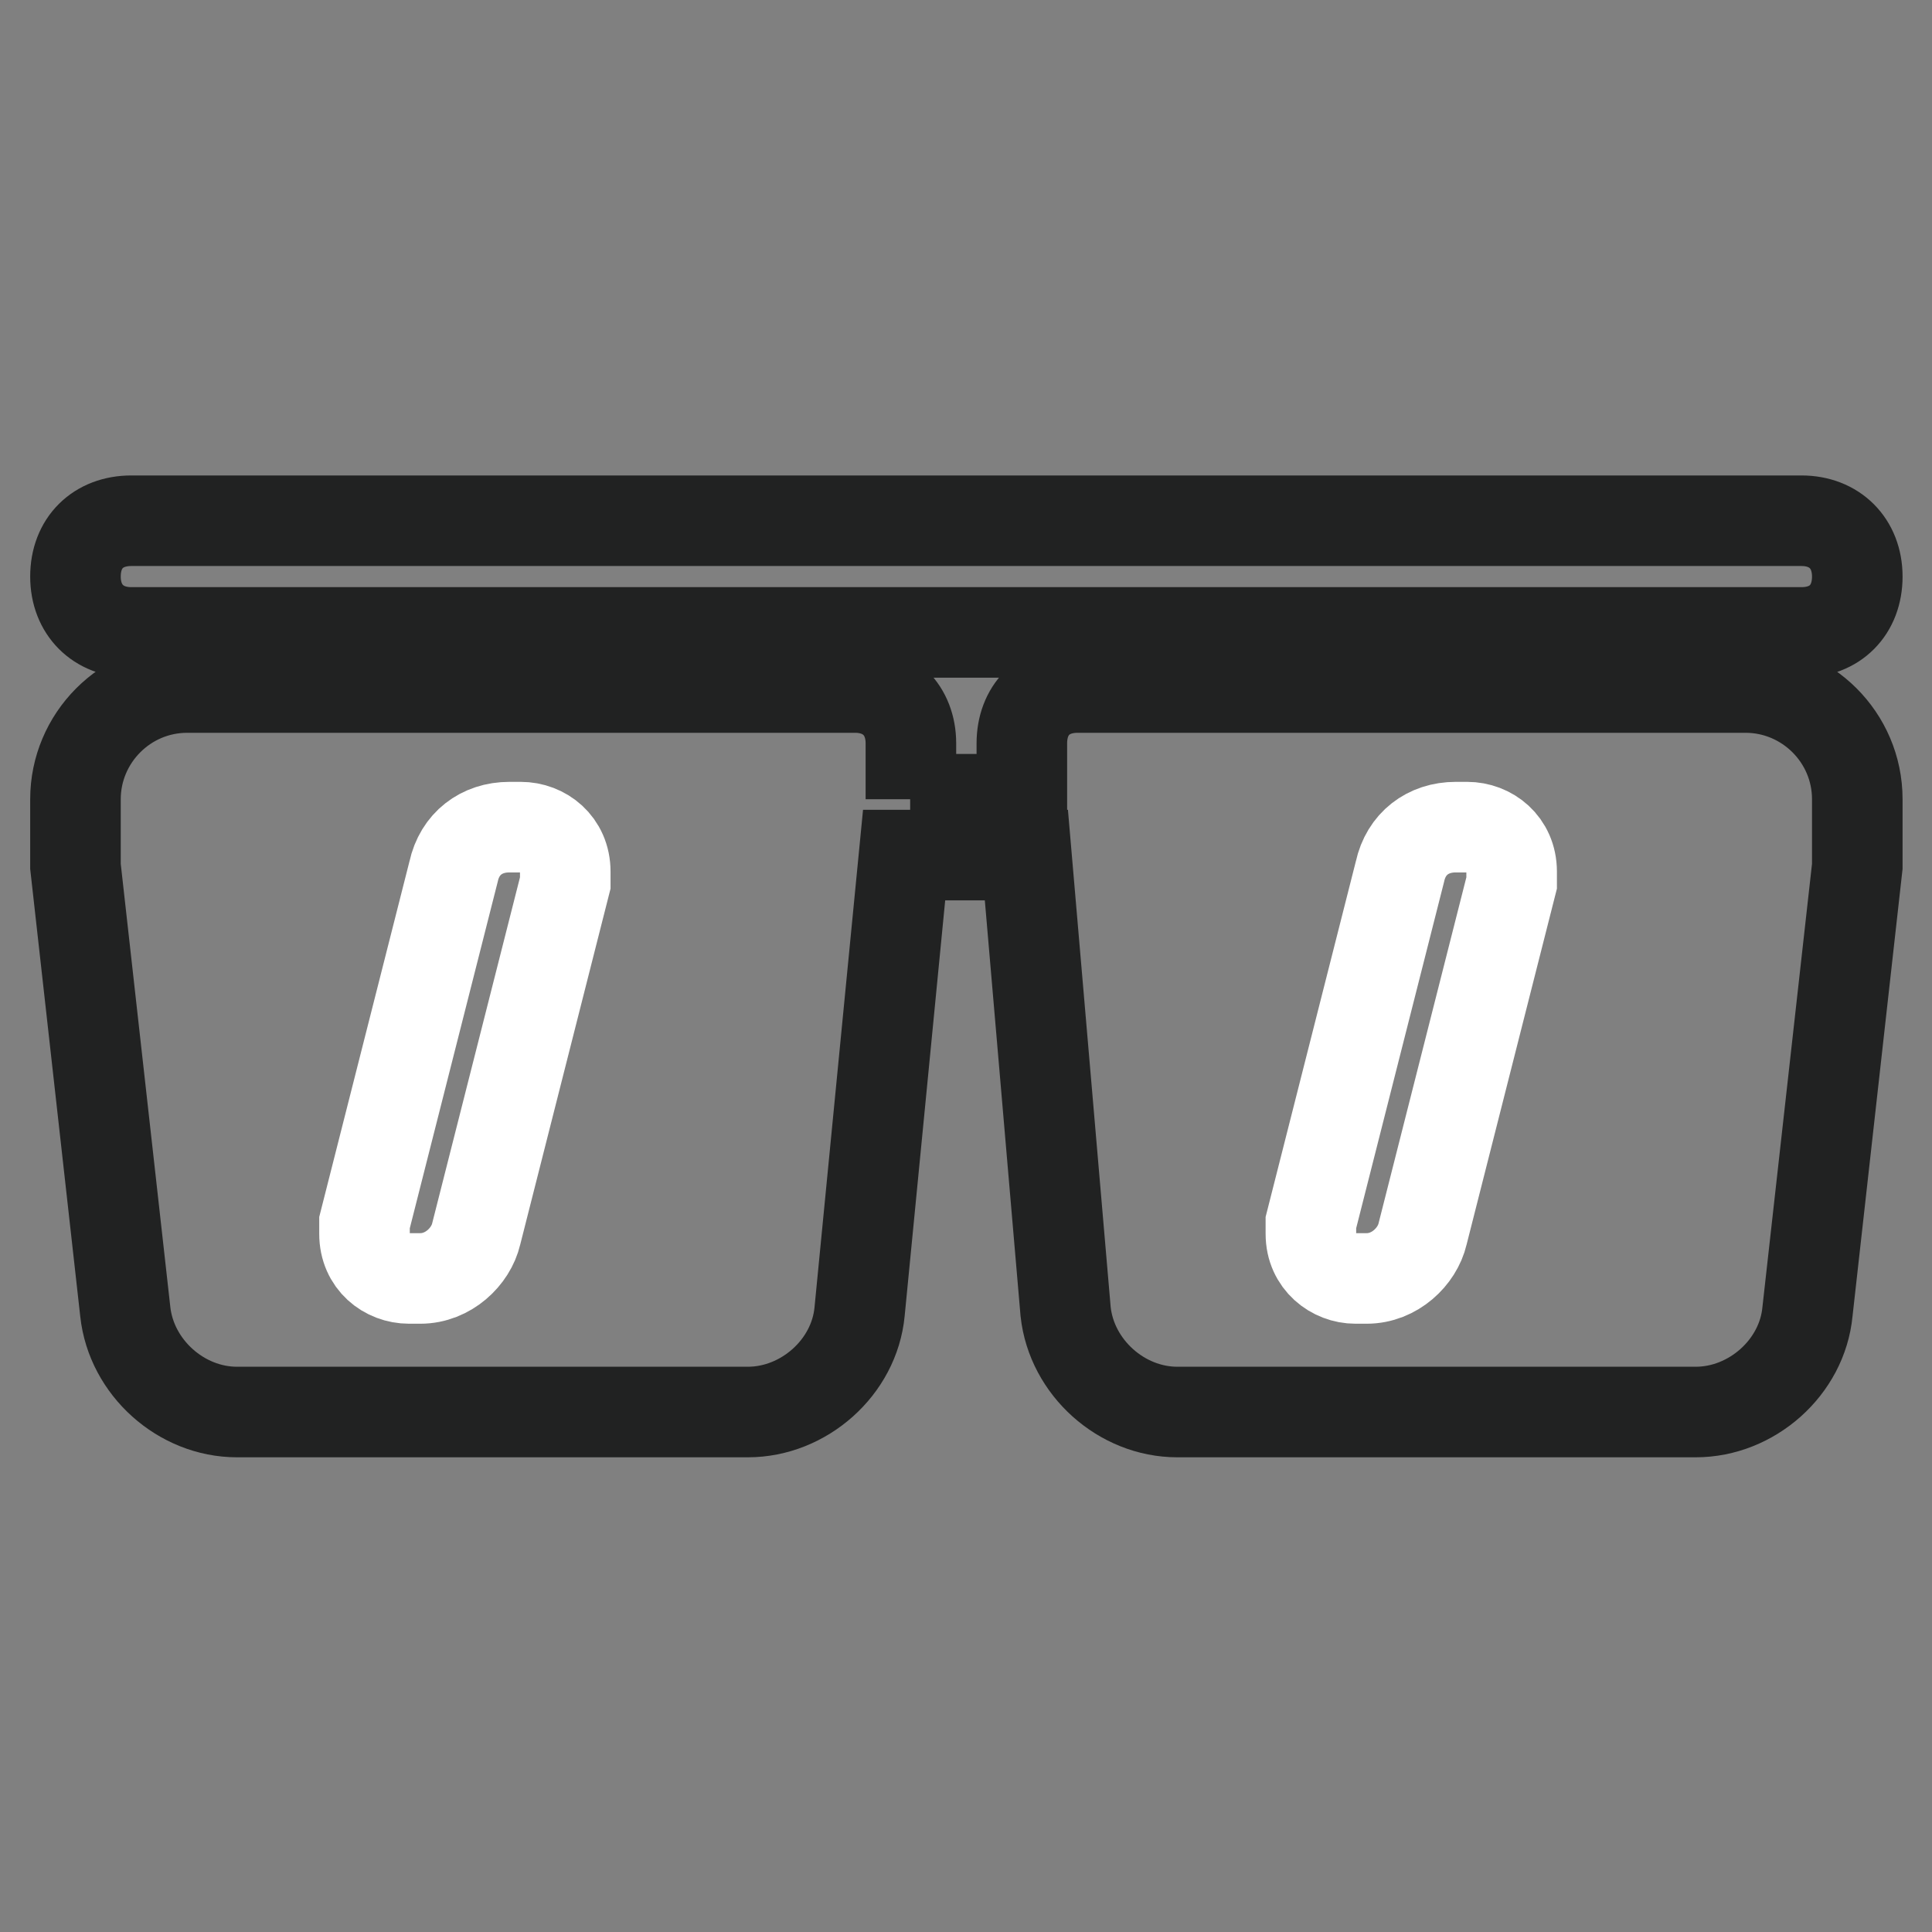
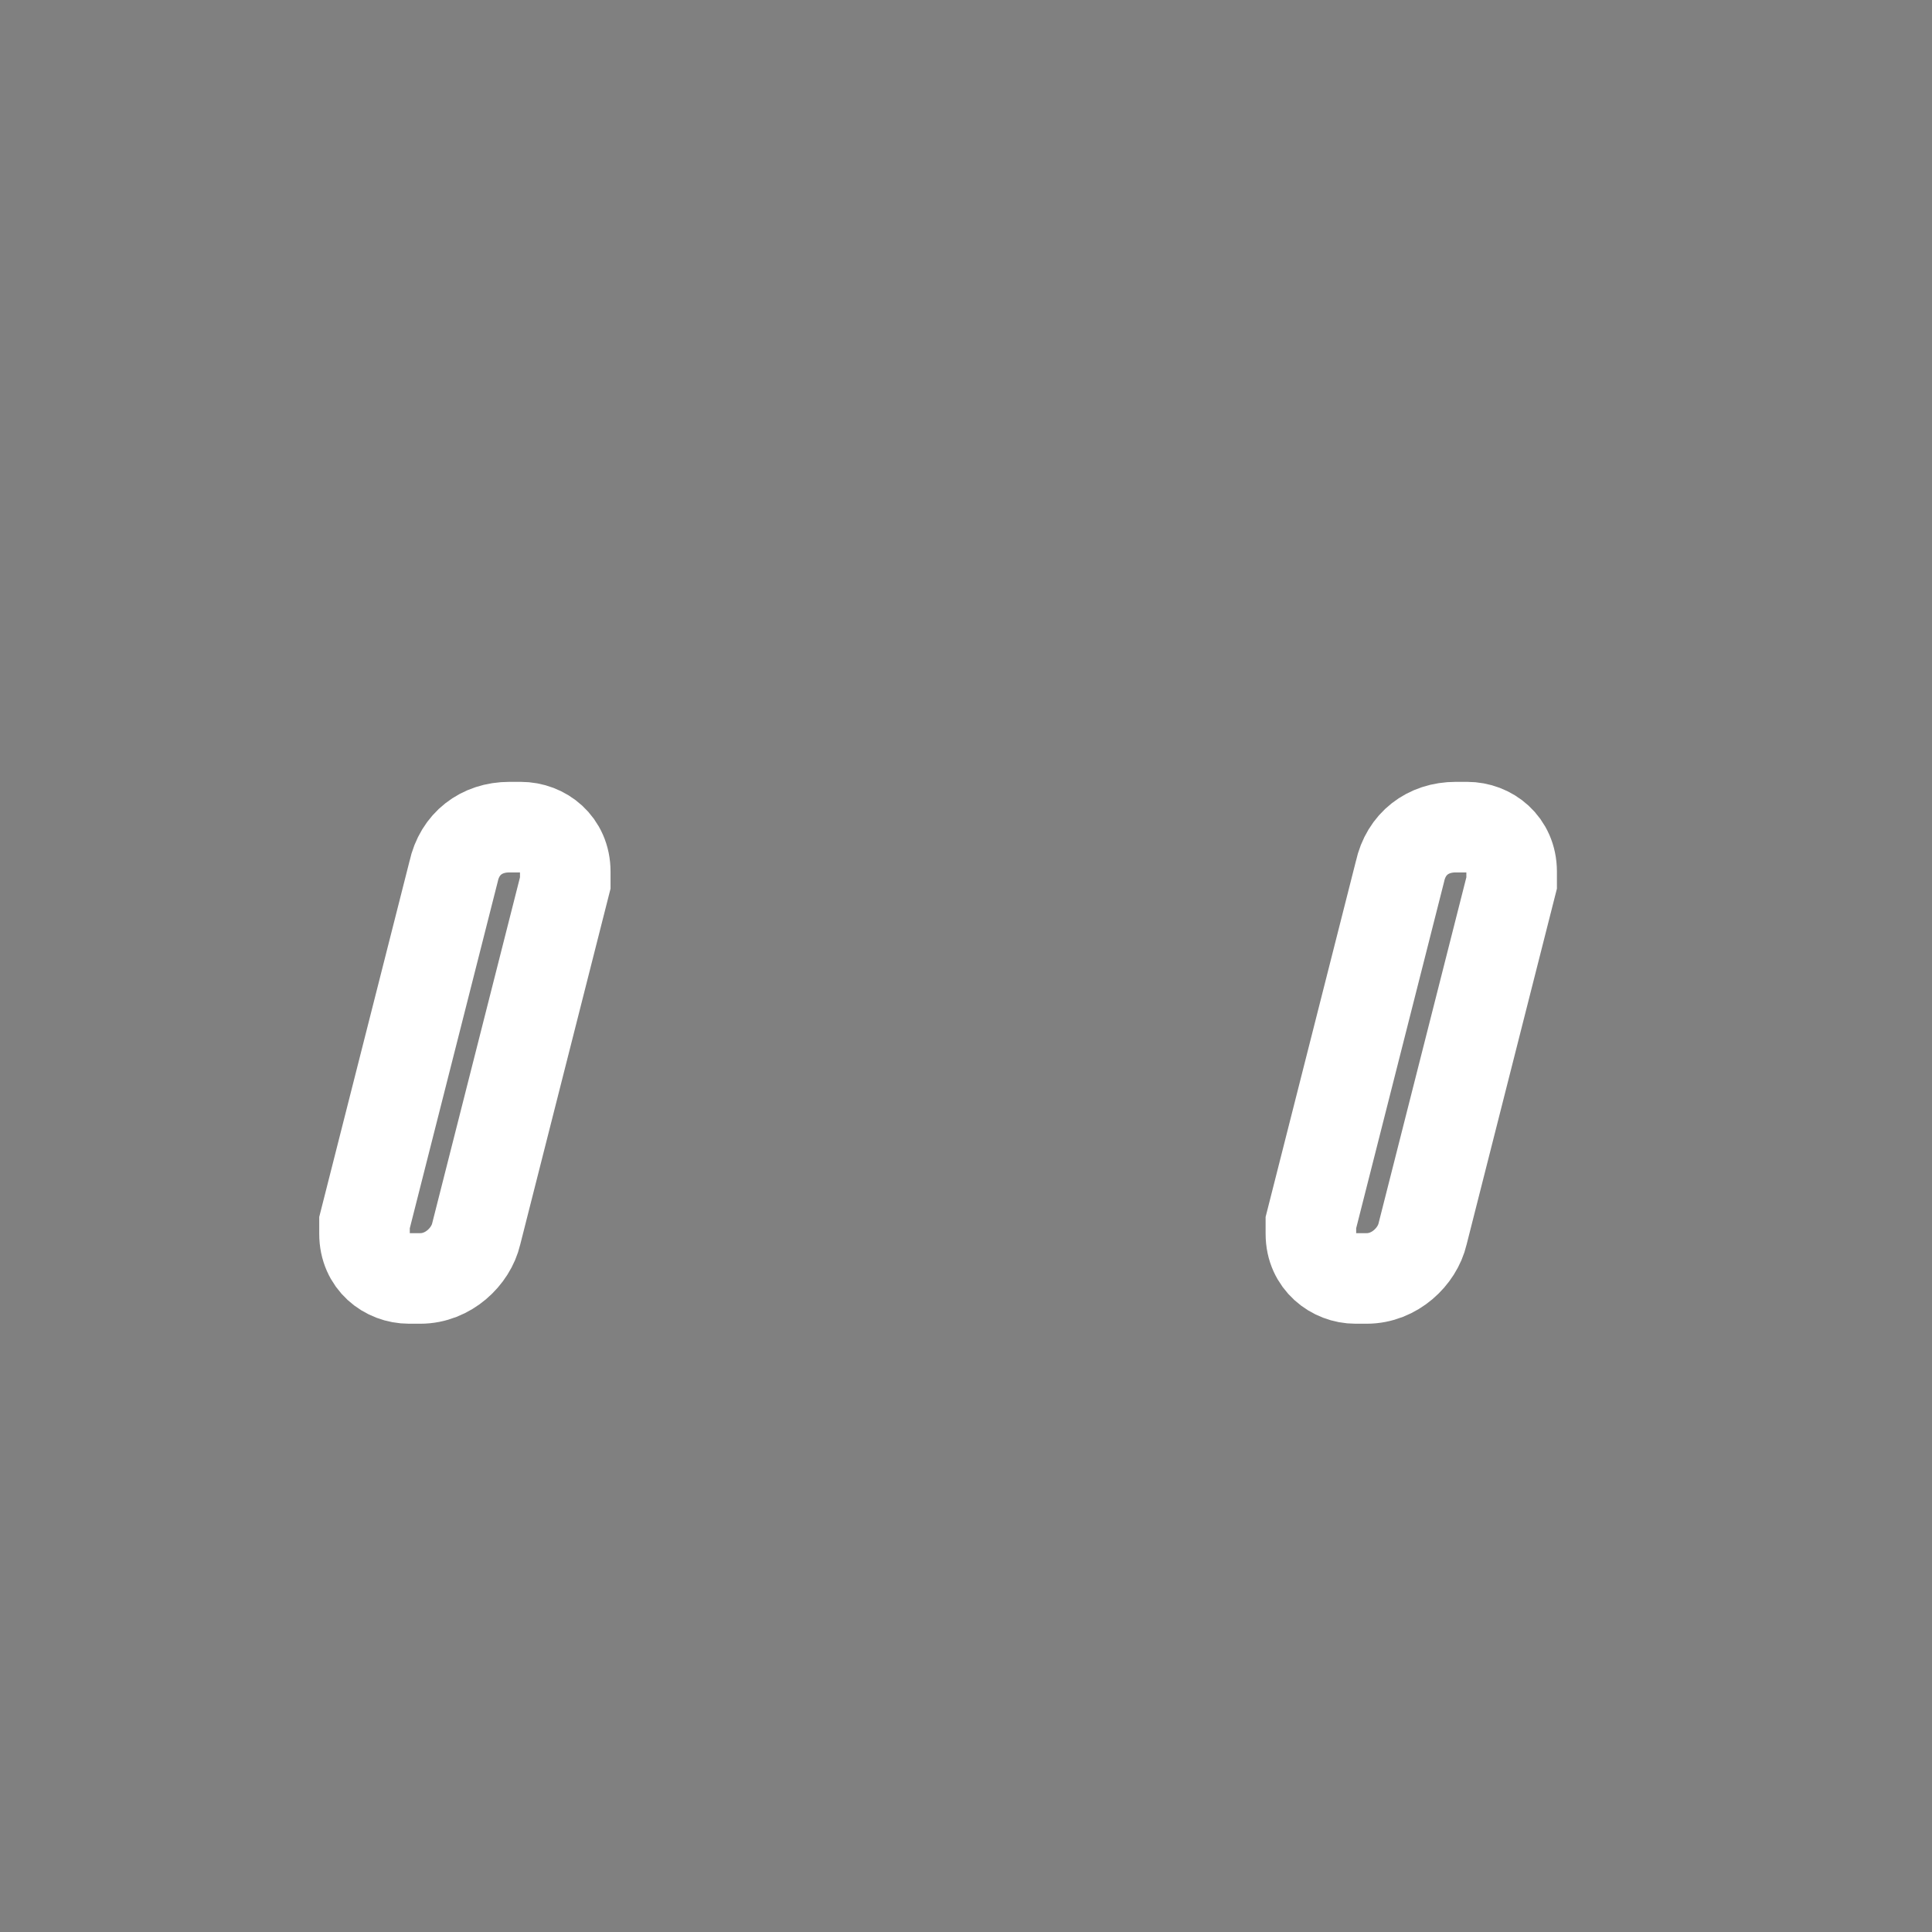
<svg xmlns="http://www.w3.org/2000/svg" version="1.1" x="0px" y="0px" viewBox="0 0 256 256" enable-background="new 0 0 256 256" xml:space="preserve">
  <rect x="0" y="0" width="256" height="256" fill="#808080" stroke="none" />
  <g>
-     <path stroke-width="12" fill-opacity="0" stroke="#212222" d="M120.6,105.9h14.8v-7.4c0-4.4,2.9-7.4,7.4-7.4h88.5c8.1,0,14.8,6.6,14.8,14.8v8.9l-6.6,59 c-0.7,7.4-7.4,13.3-14.8,13.3H156c-7.4,0-14-5.9-14.8-13.3l-5.2-60.5h-16.2l-5.9,60.5c-0.7,7.4-7.4,13.3-14.8,13.3H31.4 c-7.4,0-14-5.9-14.8-13.3l-6.6-59v-8.9c0-8.1,6.6-14.8,14.8-14.8h88.5c4.4,0,7.4,3,7.4,7.4V105.9z M17.4,69h221.3 c4.4,0,7.4,3,7.4,7.4c0,4.4-2.9,7.4-7.4,7.4H17.4c-4.4,0-7.4-3-7.4-7.4C10,71.9,13,69,17.4,69z" />
    <path stroke-width="12" fill-opacity="0" stroke="#ffffff" d="M67.5,109.6H69c3,0,5.9,2.2,5.9,5.9v1.5l-11.8,46.5c-0.7,3-3.7,5.9-7.4,5.9h-1.5c-3,0-5.9-2.2-5.9-5.9v-1.5 l11.8-46.5C60.9,111.8,63.8,109.6,67.5,109.6z M192.9,109.6h1.5c3,0,5.9,2.2,5.9,5.9v1.5l-11.8,46.5c-0.7,3-3.7,5.9-7.4,5.9h-1.5 c-2.9,0-5.9-2.2-5.9-5.9v-1.5l11.8-46.5C186.3,111.8,189.2,109.6,192.9,109.6z" />
  </g>
</svg>